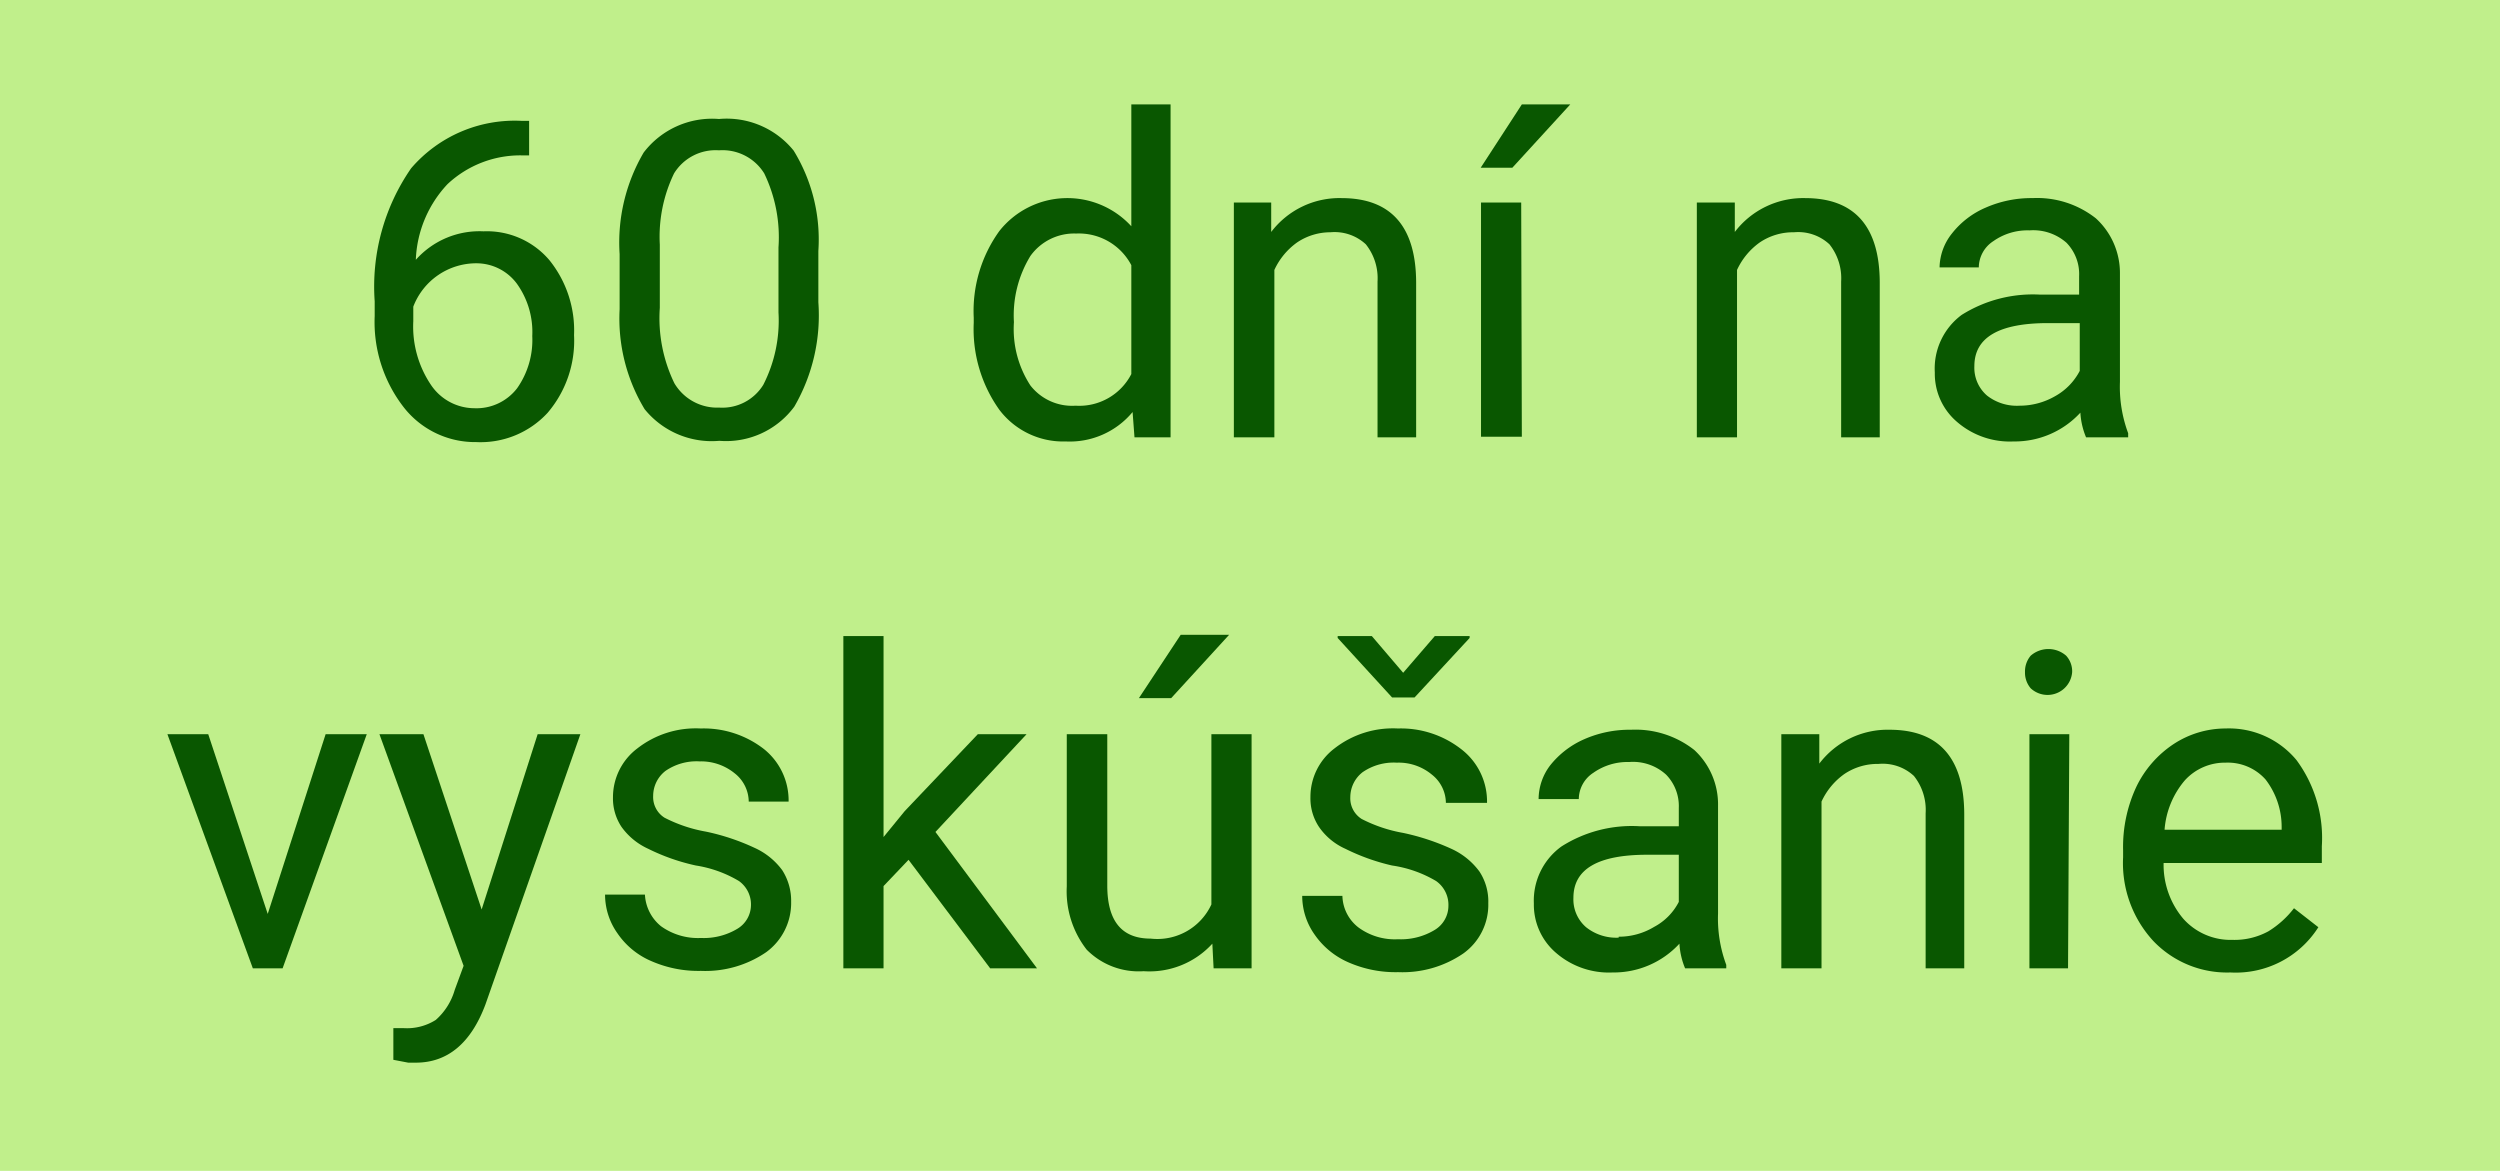
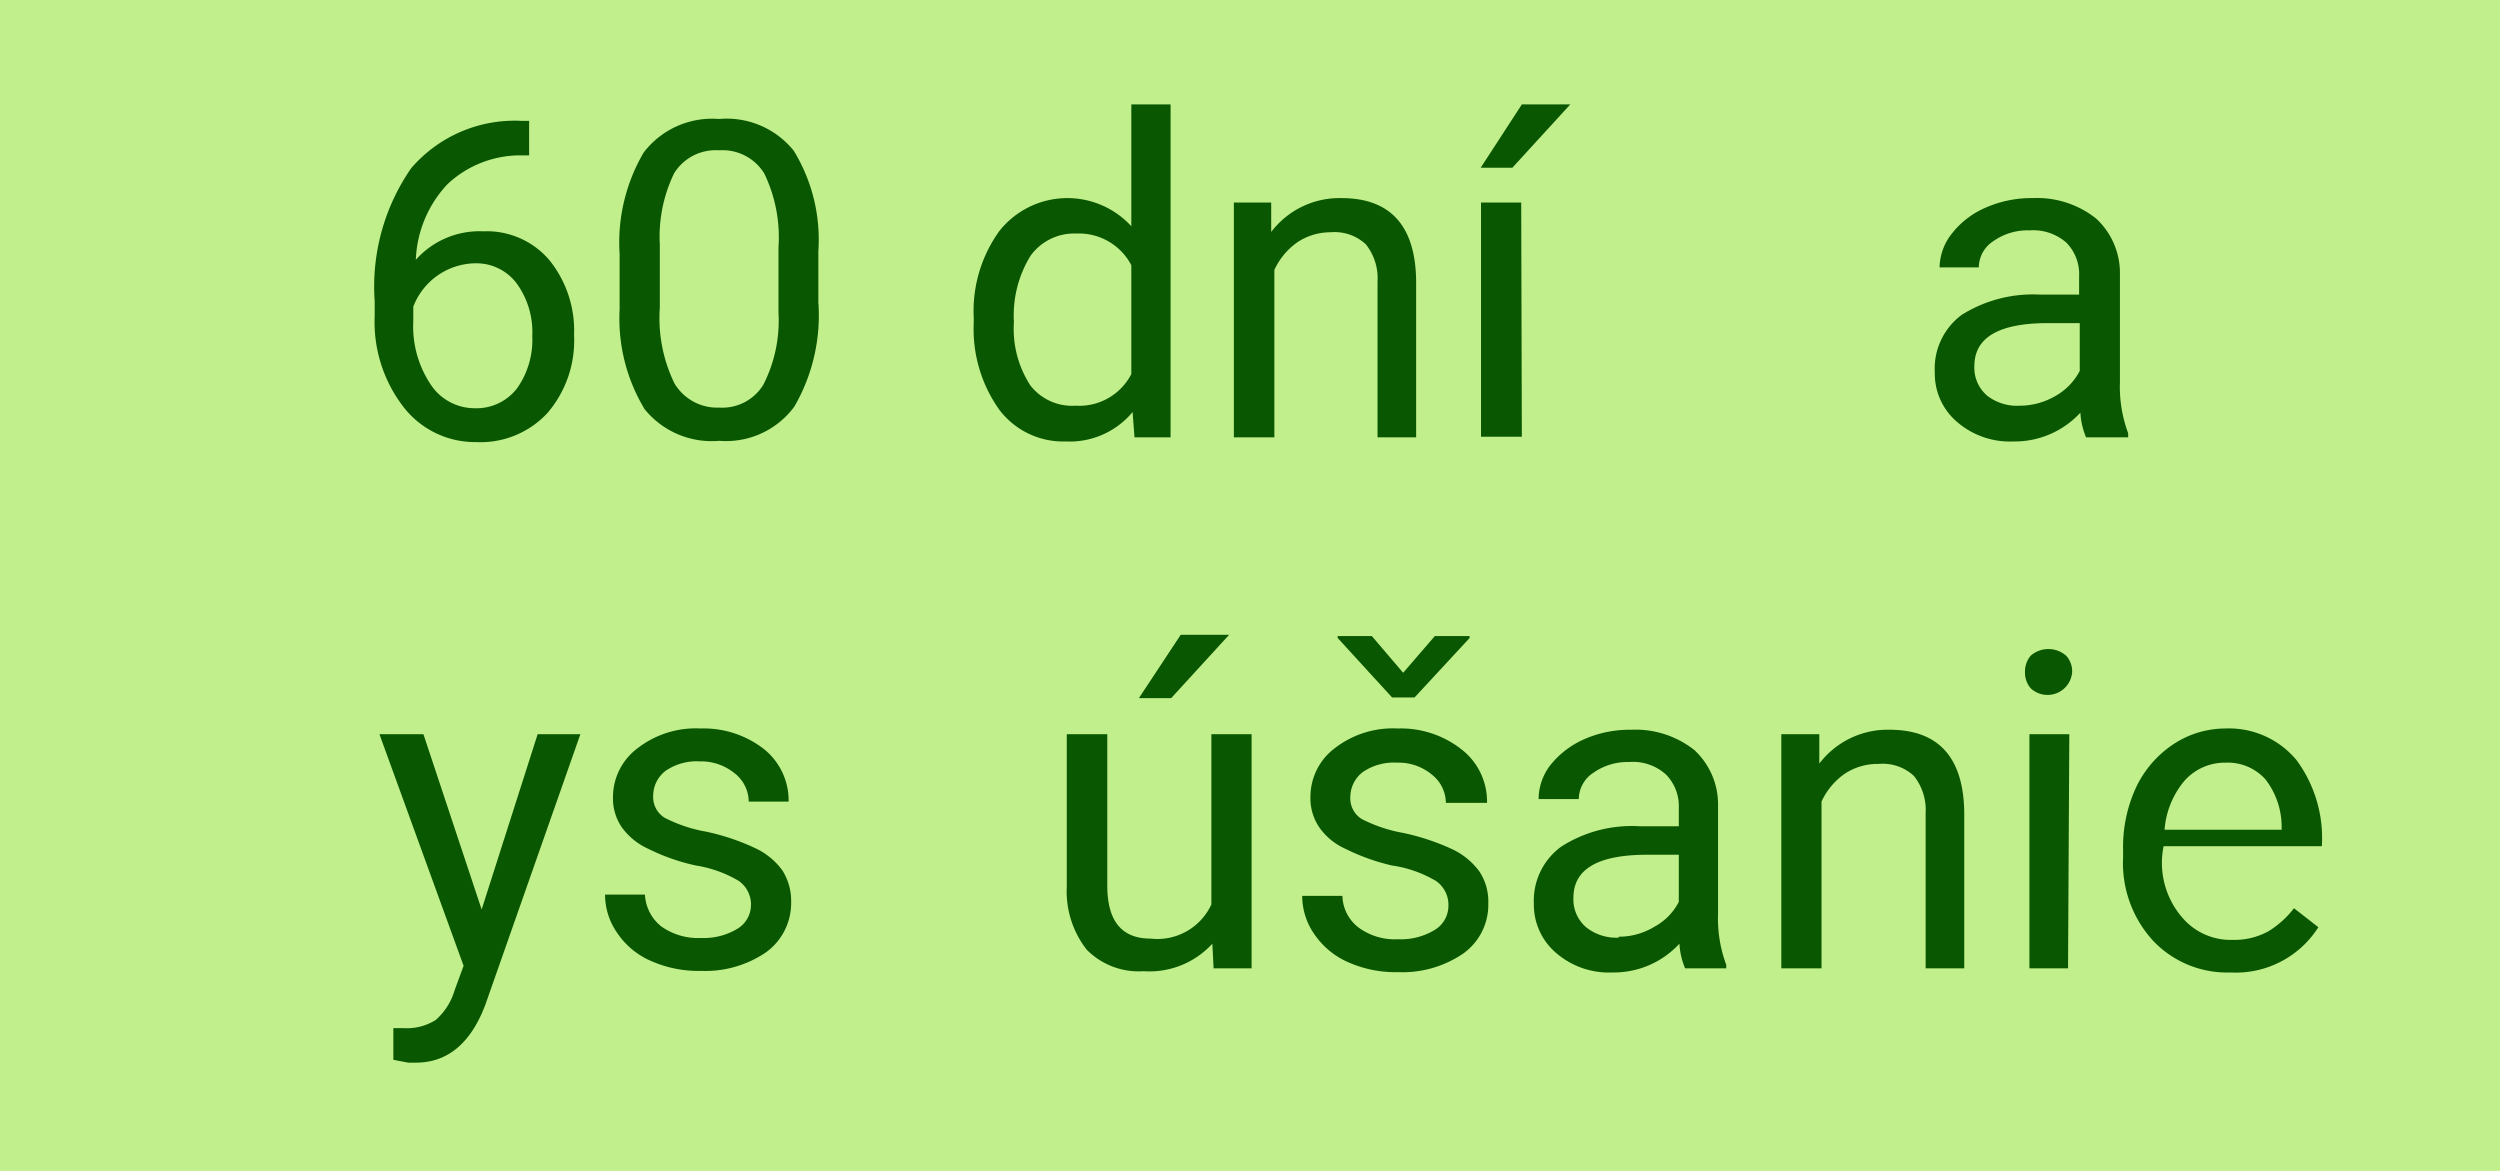
<svg xmlns="http://www.w3.org/2000/svg" width="79" height="37" viewBox="0 0 79 37">
  <defs>
    <style>
      .a {
        fill: #c0ef8b;
      }

      .b {
        fill: #095700;
      }
    </style>
  </defs>
  <rect class="a" width="79" height="37" />
  <g>
    <path class="b" d="M11.73,2V3.09H11.5A3.36,3.36,0,0,0,9.15,4a3.69,3.69,0,0,0-1,2.39,2.69,2.69,0,0,1,2.14-.9,2.59,2.59,0,0,1,2.08.91,3.54,3.54,0,0,1,.78,2.37,3.51,3.51,0,0,1-.84,2.46,2.88,2.88,0,0,1-2.25.92A2.86,2.86,0,0,1,7.73,11a4.39,4.39,0,0,1-.88-2.83V7.7A6.57,6.57,0,0,1,8,3.5,4.31,4.31,0,0,1,11.51,2ZM10.07,6.5a2.13,2.13,0,0,0-2,1.37v.46a3.3,3.3,0,0,0,.55,2,1.66,1.66,0,0,0,1.38.75,1.62,1.62,0,0,0,1.35-.63,2.65,2.65,0,0,0,.48-1.65,2.62,2.62,0,0,0-.49-1.66A1.59,1.59,0,0,0,10.07,6.5Z" transform="translate(4.99 1.82)" />
    <path class="b" d="M20.87,7.73a5.75,5.75,0,0,1-.76,3.3,2.68,2.68,0,0,1-2.37,1.08,2.73,2.73,0,0,1-2.36-1,5.54,5.54,0,0,1-.79-3.16V6.21A5.62,5.62,0,0,1,15.35,3a2.72,2.72,0,0,1,2.38-1.06,2.72,2.72,0,0,1,2.36,1,5.37,5.37,0,0,1,.78,3.17ZM19.61,6a4.64,4.64,0,0,0-.45-2.34,1.55,1.55,0,0,0-1.43-.73,1.54,1.54,0,0,0-1.42.73,4.6,4.6,0,0,0-.45,2.25v2a4.71,4.71,0,0,0,.46,2.38,1.57,1.57,0,0,0,1.42.77,1.52,1.52,0,0,0,1.39-.72,4.46,4.46,0,0,0,.48-2.29Z" transform="translate(4.99 1.82)" />
    <path class="b" d="M25.78,8.22a4.32,4.32,0,0,1,.81-2.74,2.74,2.74,0,0,1,4.17-.15V1.48H32V12H30.86l-.06-.8a2.58,2.58,0,0,1-2.11.93,2.53,2.53,0,0,1-2.1-1,4.39,4.39,0,0,1-.81-2.75Zm1.27.14a3.27,3.27,0,0,0,.52,2A1.67,1.67,0,0,0,29,11,1.85,1.85,0,0,0,30.76,10V6.56a1.87,1.87,0,0,0-1.74-1,1.7,1.7,0,0,0-1.45.71A3.6,3.6,0,0,0,27.05,8.36Z" transform="translate(4.99 1.82)" />
    <path class="b" d="M35.18,4.58l0,.93a2.71,2.71,0,0,1,2.22-1.07c1.56,0,2.35.89,2.36,2.65V12H38.54V7.08a1.72,1.72,0,0,0-.37-1.18,1.45,1.45,0,0,0-1.12-.38A1.88,1.88,0,0,0,36,5.84a2.19,2.19,0,0,0-.72.87V12H34V4.58Z" transform="translate(4.99 1.82)" />
    <path class="b" d="M43.1,1.48h1.53l-1.83,2h-1Zm0,10.5H41.81V4.58h1.27Z" transform="translate(4.99 1.82)" />
-     <path class="b" d="M49.83,4.58l0,.93a2.72,2.72,0,0,1,2.22-1.07c1.56,0,2.35.89,2.36,2.65V12H53.19V7.08a1.72,1.72,0,0,0-.37-1.18,1.45,1.45,0,0,0-1.12-.38,1.88,1.88,0,0,0-1.08.32,2.19,2.19,0,0,0-.72.87V12H48.63V4.58Z" transform="translate(4.99 1.82)" />
    <path class="b" d="M60.93,12a2.34,2.34,0,0,1-.18-.78,2.82,2.82,0,0,1-2.11.91,2.55,2.55,0,0,1-1.79-.62,2,2,0,0,1-.7-1.56A2.11,2.11,0,0,1,57,8.13a4.23,4.23,0,0,1,2.48-.64h1.23V6.91a1.42,1.42,0,0,0-.4-1.06,1.59,1.59,0,0,0-1.17-.39A1.87,1.87,0,0,0,58,5.8a1,1,0,0,0-.46.83H56.3a1.77,1.77,0,0,1,.39-1.07,2.71,2.71,0,0,1,1.07-.82,3.59,3.59,0,0,1,1.48-.3,3,3,0,0,1,2,.64A2.34,2.34,0,0,1,62,6.84v3.41a4.21,4.21,0,0,0,.26,1.62V12Zm-2.1-1a2.24,2.24,0,0,0,1.12-.3,1.93,1.93,0,0,0,.78-.8V8.39h-1c-1.55,0-2.33.45-2.33,1.36a1.16,1.16,0,0,0,.4.93A1.53,1.53,0,0,0,58.83,11Z" transform="translate(4.99 1.82)" />
-     <path class="b" d="M3.47,27.06,5.3,21.38H6.6l-2.66,7.4H3L.3,21.38H1.59Z" transform="translate(4.99 1.82)" />
    <path class="b" d="M10.23,26.92,12,21.38h1.35l-3,8.54c-.46,1.23-1.2,1.84-2.2,1.84l-.24,0-.47-.09v-1l.34,0a1.7,1.7,0,0,0,1-.26,2,2,0,0,0,.6-.95l.28-.76L7,21.38H8.39Z" transform="translate(4.99 1.82)" />
    <path class="b" d="M18.74,26.81a.91.91,0,0,0-.38-.79A3.8,3.8,0,0,0,17,25.53,6.46,6.46,0,0,1,15.49,25a2.11,2.11,0,0,1-.84-.69,1.62,1.62,0,0,1-.27-.94,1.93,1.93,0,0,1,.77-1.54,3,3,0,0,1,2-.63,3.1,3.1,0,0,1,2,.65,2.08,2.08,0,0,1,.78,1.66H18.67a1.15,1.15,0,0,0-.44-.89,1.68,1.68,0,0,0-1.11-.38,1.73,1.73,0,0,0-1.08.3,1,1,0,0,0-.39.79.77.77,0,0,0,.36.69,4.6,4.6,0,0,0,1.31.44,7,7,0,0,1,1.53.51,2.22,2.22,0,0,1,.88.71,1.79,1.79,0,0,1,.28,1,1.92,1.92,0,0,1-.79,1.59,3.4,3.4,0,0,1-2.06.59,3.7,3.7,0,0,1-1.57-.31,2.46,2.46,0,0,1-1.07-.88,2.11,2.11,0,0,1-.39-1.22h1.26a1.37,1.37,0,0,0,.51,1,2,2,0,0,0,1.26.37,2.06,2.06,0,0,0,1.15-.29A.88.88,0,0,0,18.74,26.81Z" transform="translate(4.99 1.82)" />
-     <path class="b" d="M23.72,25.35l-.79.83v2.6H21.66V18.28h1.27v6.35l.67-.82,2.31-2.43h1.54l-2.88,3.09,3.21,4.31H26.3Z" transform="translate(4.99 1.82)" />
    <path class="b" d="M33.32,28a2.69,2.69,0,0,1-2.17.87,2.31,2.31,0,0,1-1.8-.68,3,3,0,0,1-.63-2V21.38H30v4.78c0,1.12.45,1.68,1.37,1.68a1.88,1.88,0,0,0,1.92-1.08V21.38h1.27v7.4h-1.2Zm-1-9.76h1.53l-1.83,2H31Z" transform="translate(4.99 1.82)" />
    <path class="b" d="M40.78,26.81a.92.92,0,0,0-.39-.79A3.8,3.8,0,0,0,39,25.53,6.62,6.62,0,0,1,37.52,25a2,2,0,0,1-.83-.69,1.62,1.62,0,0,1-.27-.94,1.92,1.92,0,0,1,.76-1.54,3,3,0,0,1,2-.63,3.1,3.1,0,0,1,2,.65A2.08,2.08,0,0,1,42,23.55H40.7a1.15,1.15,0,0,0-.44-.89,1.64,1.64,0,0,0-1.11-.38,1.73,1.73,0,0,0-1.08.3,1,1,0,0,0-.39.79.77.77,0,0,0,.36.69,4.6,4.6,0,0,0,1.31.44,7.28,7.28,0,0,1,1.54.51,2.26,2.26,0,0,1,.87.71,1.72,1.72,0,0,1,.28,1,1.89,1.89,0,0,1-.79,1.59,3.4,3.4,0,0,1-2.06.59,3.7,3.7,0,0,1-1.57-.31,2.52,2.52,0,0,1-1.07-.88,2.11,2.11,0,0,1-.39-1.22h1.27a1.3,1.3,0,0,0,.51,1,1.94,1.94,0,0,0,1.25.37,2.06,2.06,0,0,0,1.15-.29A.89.89,0,0,0,40.78,26.81Zm-1.43-7.37,1-1.16h1.1v.06l-1.74,1.88H39l-1.72-1.88v-.06h1.08Z" transform="translate(4.99 1.82)" />
    <path class="b" d="M48.26,28.78a2.34,2.34,0,0,1-.18-.78,2.82,2.82,0,0,1-2.11.91,2.55,2.55,0,0,1-1.79-.62,2,2,0,0,1-.7-1.56,2.11,2.11,0,0,1,.87-1.8,4.14,4.14,0,0,1,2.48-.64h1.23v-.58a1.42,1.42,0,0,0-.4-1.05,1.55,1.55,0,0,0-1.17-.4,1.87,1.87,0,0,0-1.13.34,1,1,0,0,0-.46.83H43.63A1.77,1.77,0,0,1,44,22.36a2.81,2.81,0,0,1,1.07-.82,3.56,3.56,0,0,1,1.48-.3,3,3,0,0,1,2,.64,2.34,2.34,0,0,1,.75,1.76v3.41a4.21,4.21,0,0,0,.26,1.62v.11Zm-2.1-1a2.15,2.15,0,0,0,1.12-.31,1.85,1.85,0,0,0,.78-.79V25.19h-1c-1.55,0-2.33.45-2.33,1.36a1.16,1.16,0,0,0,.4.93A1.53,1.53,0,0,0,46.16,27.81Z" transform="translate(4.99 1.82)" />
    <path class="b" d="M52.5,21.38l0,.93a2.71,2.71,0,0,1,2.22-1.07c1.56,0,2.35.89,2.36,2.65v4.89H55.86v-4.9a1.72,1.72,0,0,0-.37-1.18,1.45,1.45,0,0,0-1.12-.38,1.88,1.88,0,0,0-1.08.32,2.19,2.19,0,0,0-.72.87v5.27H51.3v-7.4Z" transform="translate(4.99 1.82)" />
    <path class="b" d="M59,19.42a.77.77,0,0,1,.18-.52.85.85,0,0,1,1.12,0,.73.73,0,0,1,.19.52.78.78,0,0,1-1.31.51A.76.76,0,0,1,59,19.42Zm1.36,9.36H59.14v-7.4H60.4Z" transform="translate(4.99 1.82)" />
-     <path class="b" d="M65.49,28.91a3.22,3.22,0,0,1-2.44-1,3.63,3.63,0,0,1-.95-2.64v-.23a4.48,4.48,0,0,1,.42-2,3.37,3.37,0,0,1,1.18-1.35,3,3,0,0,1,1.64-.49,2.77,2.77,0,0,1,2.24,1,4.14,4.14,0,0,1,.8,2.72v.53h-5A2.64,2.64,0,0,0,64,27.21a2,2,0,0,0,1.55.67,2.24,2.24,0,0,0,1.14-.27,3,3,0,0,0,.81-.73l.77.6A3.09,3.09,0,0,1,65.49,28.91Zm-.15-6.63a1.71,1.71,0,0,0-1.29.56,2.72,2.72,0,0,0-.64,1.56h3.7v-.09a2.45,2.45,0,0,0-.51-1.5A1.6,1.6,0,0,0,65.34,22.28Z" transform="translate(4.99 1.82)" />
+     <path class="b" d="M65.49,28.91a3.22,3.22,0,0,1-2.44-1,3.63,3.63,0,0,1-.95-2.64v-.23a4.48,4.48,0,0,1,.42-2,3.37,3.37,0,0,1,1.18-1.35,3,3,0,0,1,1.64-.49,2.77,2.77,0,0,1,2.24,1,4.14,4.14,0,0,1,.8,2.72h-5A2.64,2.64,0,0,0,64,27.21a2,2,0,0,0,1.55.67,2.24,2.24,0,0,0,1.14-.27,3,3,0,0,0,.81-.73l.77.6A3.09,3.09,0,0,1,65.49,28.91Zm-.15-6.63a1.71,1.71,0,0,0-1.29.56,2.72,2.72,0,0,0-.64,1.56h3.7v-.09a2.45,2.45,0,0,0-.51-1.5A1.6,1.6,0,0,0,65.34,22.28Z" transform="translate(4.99 1.82)" />
  </g>
</svg>